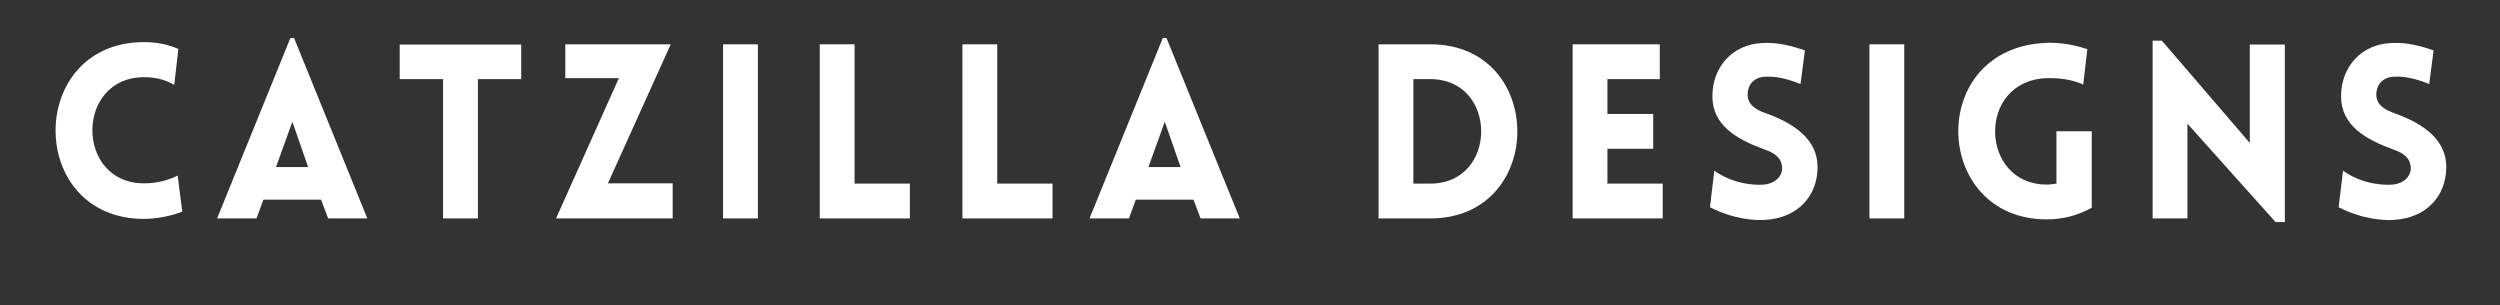
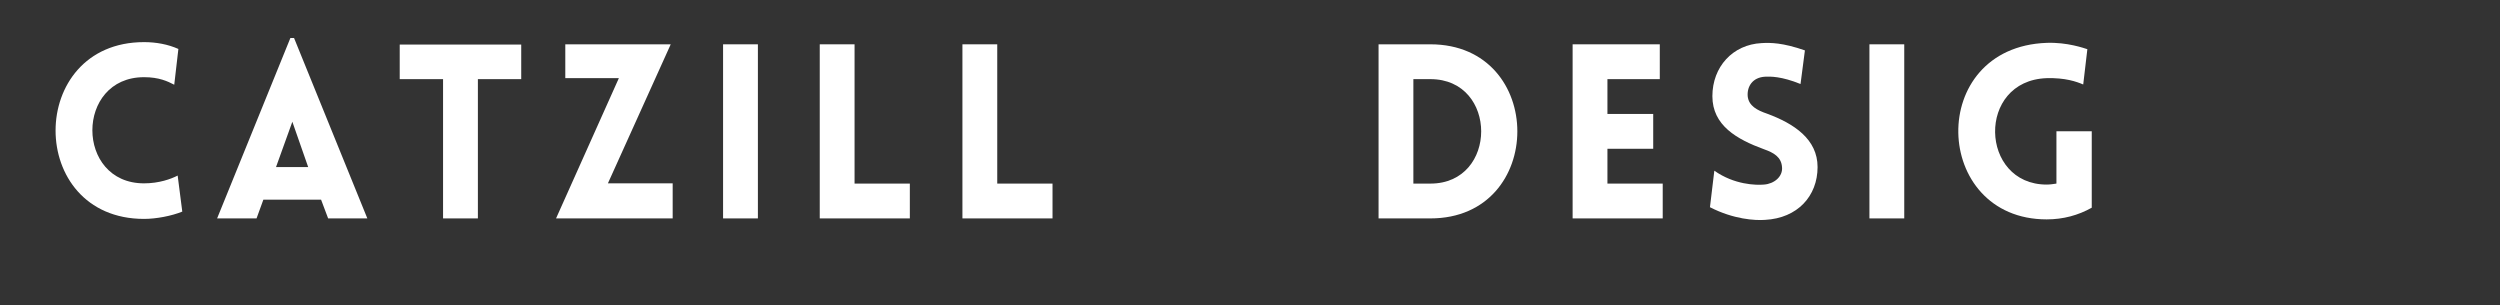
<svg xmlns="http://www.w3.org/2000/svg" version="1.0" preserveAspectRatio="xMidYMid meet" height="250" viewBox="0 0 1536 187.5" zoomAndPan="magnify" width="2048">
  <rect x="0" y="0" width="1536" height="187.5" fill="#333333" stroke="none" />
  <defs>
    <g />
  </defs>
  <g fill-opacity="1" fill="#ffffff">
    <g transform="translate(27.021, 134.192)">
      <g>
        <path d="M 80.035 -82.133 L 82.578 -104.121 C 76.148 -106.965 68.965 -108.312 61.484 -108.312 C -10.922 -108.312 -11.07 0.301 61.484 0.301 C 68.965 0.301 78.391 -1.496 84.973 -4.188 L 82.133 -26.328 C 78.09 -24.234 70.762 -21.543 61.484 -21.543 C 19.148 -21.543 19.148 -86.77 61.484 -86.77 C 70.762 -86.77 75.996 -84.227 80.035 -82.133 Z M 80.035 -82.133" />
      </g>
    </g>
  </g>
  <g fill-opacity="1" fill="#ffffff">
    <g transform="translate(130.994, 134.192)">
      <g>
        <path d="M 2.395 0 L 26.629 0 L 30.816 -11.52 L 66.273 -11.52 L 70.613 0 L 94.699 0 L 49.668 -110.855 L 47.422 -110.855 Z M 38.598 -31.566 L 48.621 -59.391 L 58.344 -31.566 Z M 38.598 -31.566" />
      </g>
    </g>
  </g>
  <g fill-opacity="1" fill="#ffffff">
    <g transform="translate(242.596, 134.192)">
      <g>
        <path d="M 51.016 0 L 51.016 -85.57 L 77.645 -85.57 L 77.645 -106.816 L 2.992 -106.816 L 2.992 -85.57 L 29.621 -85.57 L 29.621 0 Z M 51.016 0" />
      </g>
    </g>
  </g>
  <g fill-opacity="1" fill="#ffffff">
    <g transform="translate(338.341, 134.192)">
      <g>
        <path d="M 74.949 0 L 74.949 -21.543 L 35.156 -21.543 L 73.754 -106.965 L 8.977 -106.965 L 8.977 -86.172 L 41.887 -86.172 C 29.023 -57.598 16.156 -28.723 3.293 0 Z M 74.949 0" />
      </g>
    </g>
  </g>
  <g fill-opacity="1" fill="#ffffff">
    <g transform="translate(432.291, 134.192)">
      <g>
        <path d="M 33.359 0 L 33.359 -106.965 L 11.969 -106.965 L 11.969 0 Z M 33.359 0" />
      </g>
    </g>
  </g>
  <g fill-opacity="1" fill="#ffffff">
    <g transform="translate(491.682, 134.192)">
      <g>
        <path d="M 11.969 -106.965 L 11.969 0 L 67.32 0 L 67.32 -21.395 L 33.359 -21.395 L 33.359 -106.965 Z M 11.969 -106.965" />
      </g>
    </g>
  </g>
  <g fill-opacity="1" fill="#ffffff">
    <g transform="translate(579.348, 134.192)">
      <g>
        <path d="M 11.969 -106.965 L 11.969 0 L 67.32 0 L 67.32 -21.395 L 33.359 -21.395 L 33.359 -106.965 Z M 11.969 -106.965" />
      </g>
    </g>
  </g>
  <g fill-opacity="1" fill="#ffffff">
    <g transform="translate(667.015, 134.192)">
      <g>
-         <path d="M 2.395 0 L 26.629 0 L 30.816 -11.52 L 66.273 -11.52 L 70.613 0 L 94.699 0 L 49.668 -110.855 L 47.422 -110.855 Z M 38.598 -31.566 L 48.621 -59.391 L 58.344 -31.566 Z M 38.598 -31.566" />
-       </g>
+         </g>
    </g>
  </g>
  <g fill-opacity="1" fill="#ffffff">
    <g transform="translate(778.617, 134.192)">
      <g />
    </g>
  </g>
  <g fill-opacity="1" fill="#ffffff">
    <g transform="translate(835.017, 134.192)">
      <g>
        <path d="M 43.832 -106.965 L 11.969 -106.965 L 11.969 0 L 43.832 0 C 115.043 0 115.043 -106.965 43.832 -106.965 Z M 43.832 -85.57 C 85.422 -85.57 85.422 -21.395 43.832 -21.395 L 33.359 -21.395 L 33.359 -85.57 Z M 43.832 -85.57" />
      </g>
    </g>
  </g>
  <g fill-opacity="1" fill="#ffffff">
    <g transform="translate(954.249, 134.192)">
      <g>
        <path d="M 67.32 0 L 67.32 -21.395 L 33.359 -21.395 L 33.359 -42.785 L 61.484 -42.785 L 61.484 -64.18 L 33.359 -64.18 L 33.359 -85.57 L 65.523 -85.57 L 65.523 -106.965 L 11.969 -106.965 L 11.969 0 Z M 67.32 0" />
      </g>
    </g>
  </g>
  <g fill-opacity="1" fill="#ffffff">
    <g transform="translate(1043.561, 134.192)">
      <g>
        <path d="M 7.031 -6.883 C 21.543 0.598 34.855 1.348 40.84 0.898 C 60.887 -0.148 73.156 -13.762 73.156 -31.566 C 73.156 -48.621 58.793 -58.195 42.188 -64.328 C 36.055 -66.422 30.816 -69.117 30.219 -75.102 C 29.77 -81.082 33.211 -86.617 40.84 -87.066 C 44.133 -87.219 50.863 -87.367 62.684 -82.578 L 65.375 -103.227 C 51.613 -108.012 44.281 -108.012 38.746 -107.711 C 20.945 -106.816 8.527 -93.051 8.527 -75.102 C 8.527 -57.148 23.488 -48.621 40.242 -42.488 C 46.227 -40.391 50.863 -37.699 51.312 -31.566 C 51.91 -25.73 46.527 -21.242 40.242 -20.793 C 35.305 -20.348 21.992 -20.645 9.723 -29.32 Z M 7.031 -6.883" />
      </g>
    </g>
  </g>
  <g fill-opacity="1" fill="#ffffff">
    <g transform="translate(1136.612, 134.192)">
      <g>
        <path d="M 33.359 0 L 33.359 -106.965 L 11.969 -106.965 L 11.969 0 Z M 33.359 0" />
      </g>
    </g>
  </g>
  <g fill-opacity="1" fill="#ffffff">
    <g transform="translate(1196.004, 134.192)">
      <g>
        <path d="M 89.164 -6.582 L 89.164 -53.559 L 67.469 -53.559 L 67.469 -21.395 C 65.523 -21.094 63.43 -20.793 61.484 -20.793 C 20.195 -20.793 18.25 -84.676 61.484 -86.172 C 72.855 -86.469 79.738 -84.074 83.926 -82.281 L 86.469 -103.973 C 84.523 -104.57 74.203 -108.312 61.484 -107.863 C -12.715 -105.168 -9.125 0.598 61.484 0.598 C 71.66 0.598 80.934 -1.945 89.164 -6.582 Z M 89.164 -6.582" />
      </g>
    </g>
  </g>
  <g fill-opacity="1" fill="#ffffff">
    <g transform="translate(1310.599, 134.192)">
      <g>
-         <path d="M 33.359 -58.195 L 87.516 2.242 L 93.203 2.242 L 93.203 -106.816 L 71.66 -106.816 L 71.66 -46.375 L 17.652 -109.207 L 11.969 -109.207 L 11.969 0 L 33.359 0 Z M 33.359 -58.195" />
-       </g>
+         </g>
    </g>
  </g>
  <g fill-opacity="1" fill="#ffffff">
    <g transform="translate(1429.831, 134.192)">
      <g>
-         <path d="M 7.031 -6.883 C 21.543 0.598 34.855 1.348 40.84 0.898 C 60.887 -0.148 73.156 -13.762 73.156 -31.566 C 73.156 -48.621 58.793 -58.195 42.188 -64.328 C 36.055 -66.422 30.816 -69.117 30.219 -75.102 C 29.77 -81.082 33.211 -86.617 40.84 -87.066 C 44.133 -87.219 50.863 -87.367 62.684 -82.578 L 65.375 -103.227 C 51.613 -108.012 44.281 -108.012 38.746 -107.711 C 20.945 -106.816 8.527 -93.051 8.527 -75.102 C 8.527 -57.148 23.488 -48.621 40.242 -42.488 C 46.227 -40.391 50.863 -37.699 51.312 -31.566 C 51.91 -25.73 46.527 -21.242 40.242 -20.793 C 35.305 -20.348 21.992 -20.645 9.723 -29.32 Z M 7.031 -6.883" />
-       </g>
+         </g>
    </g>
  </g>
</svg>